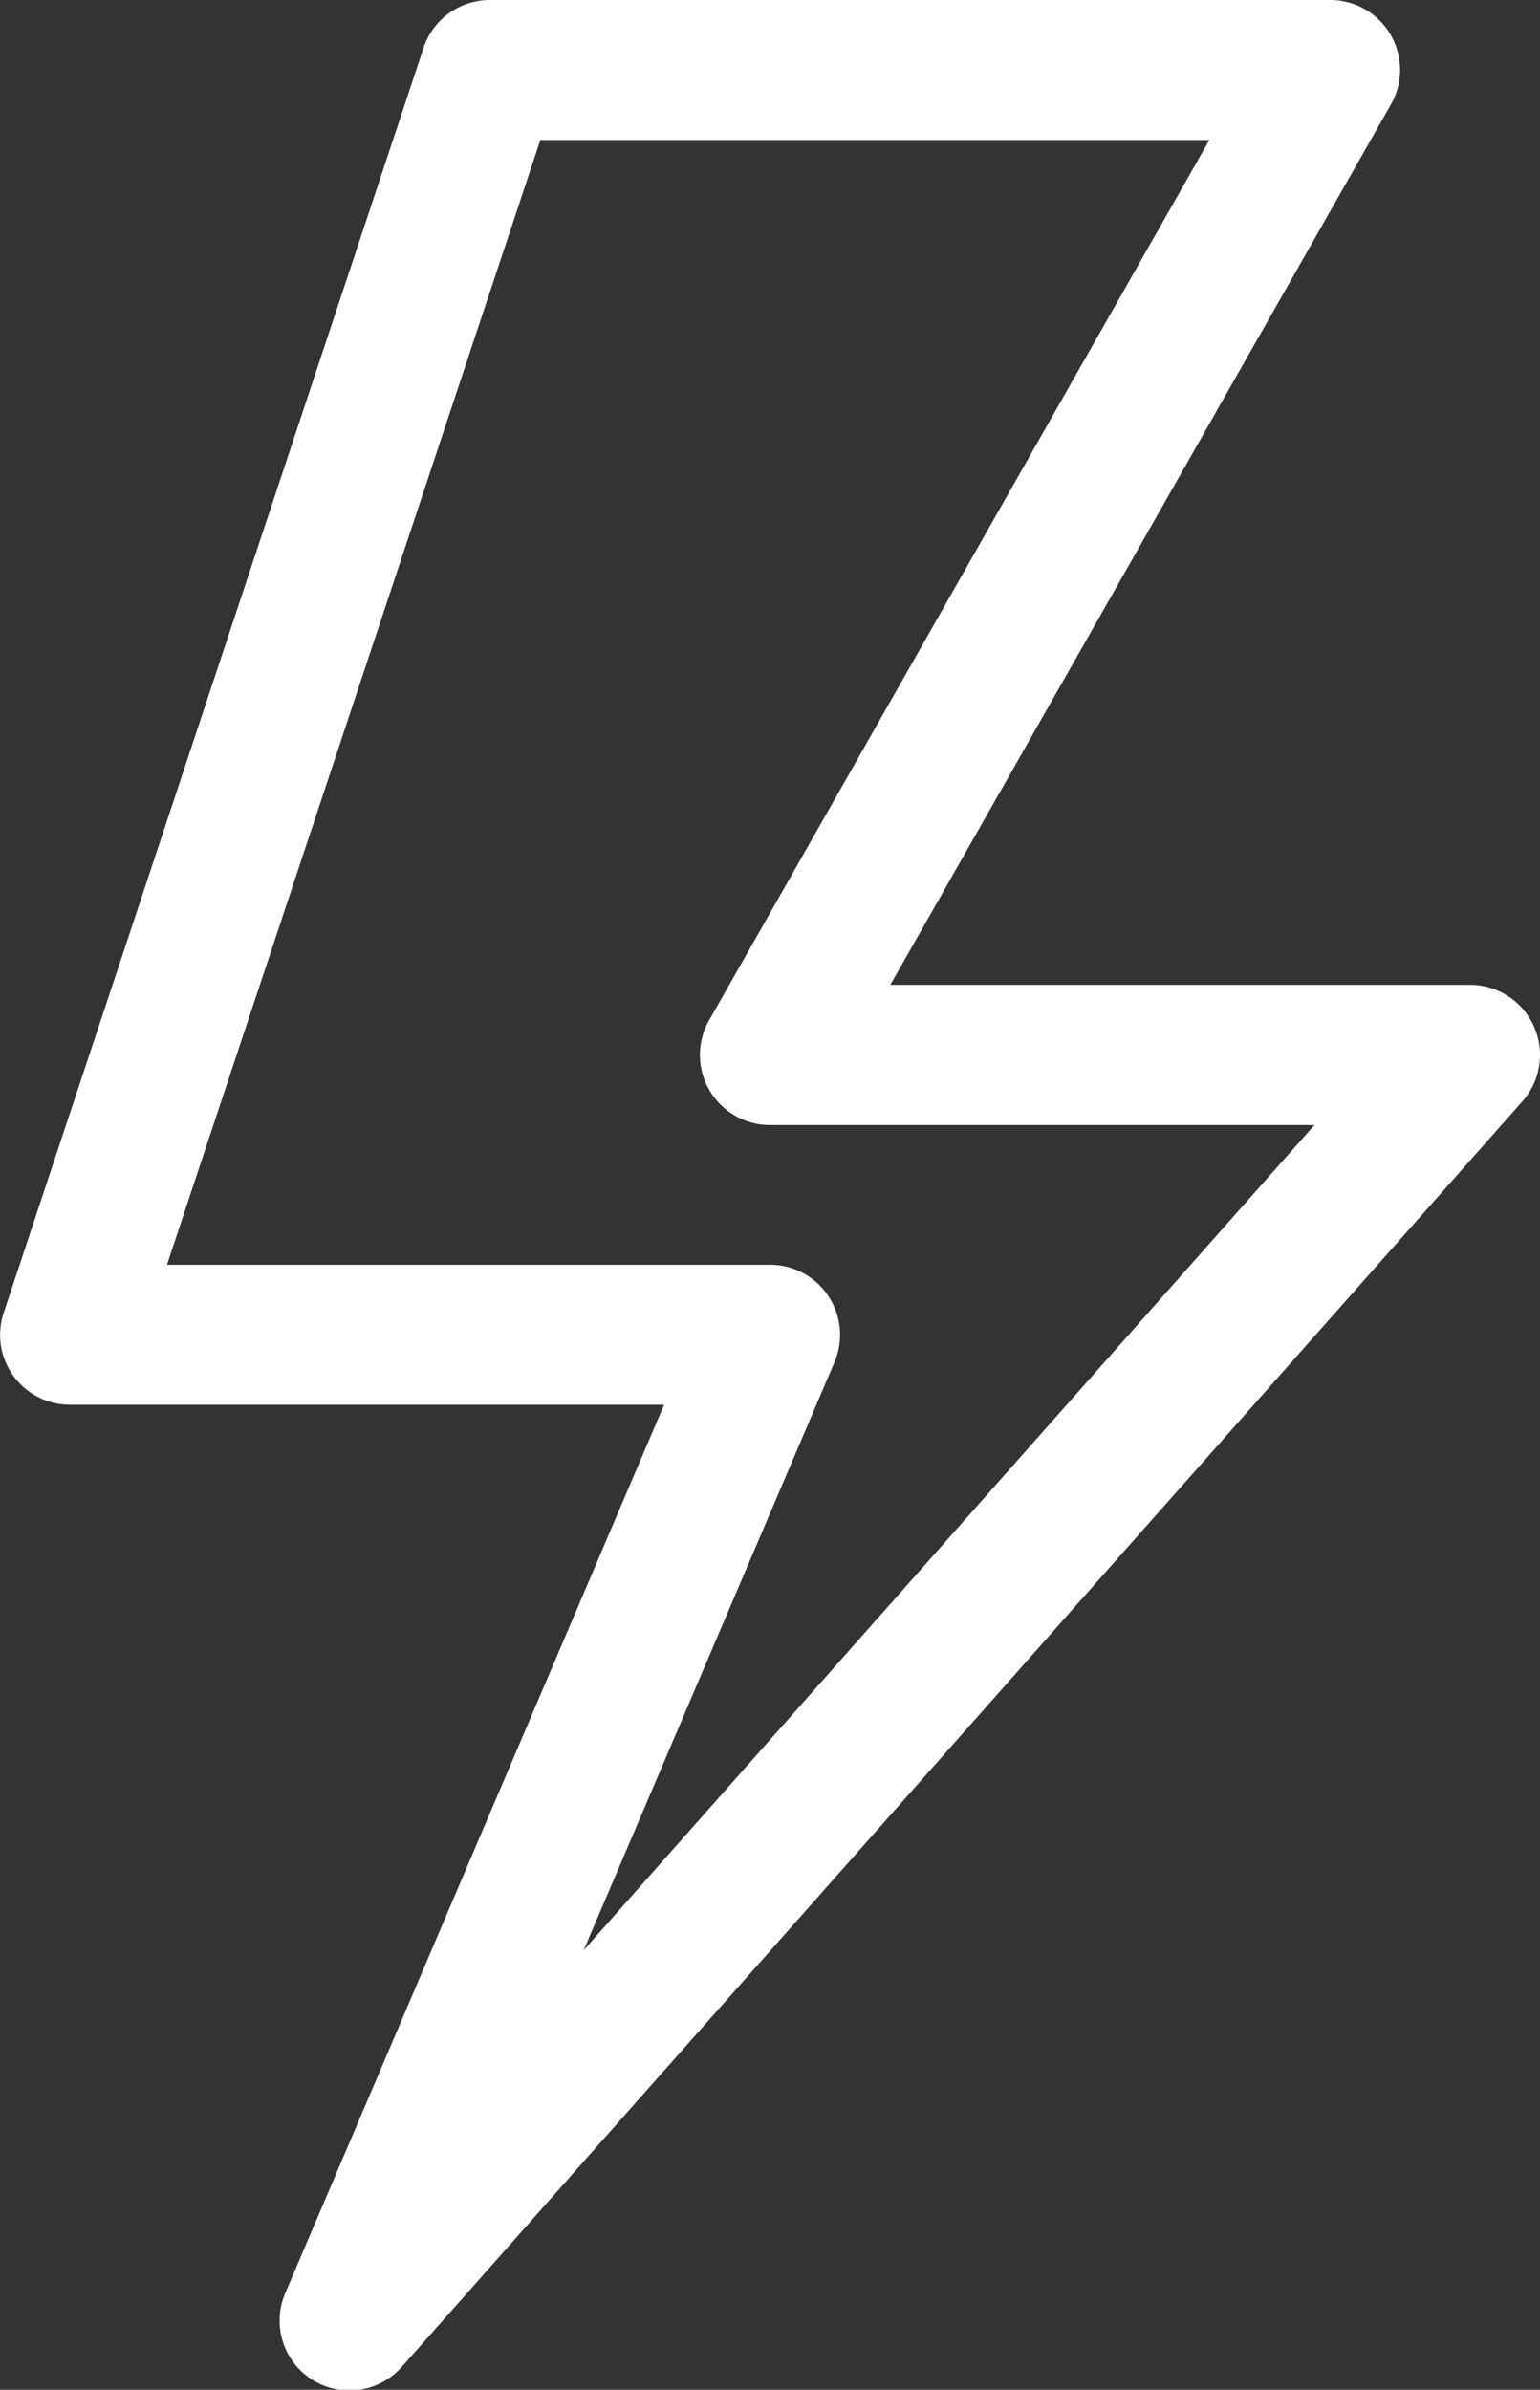
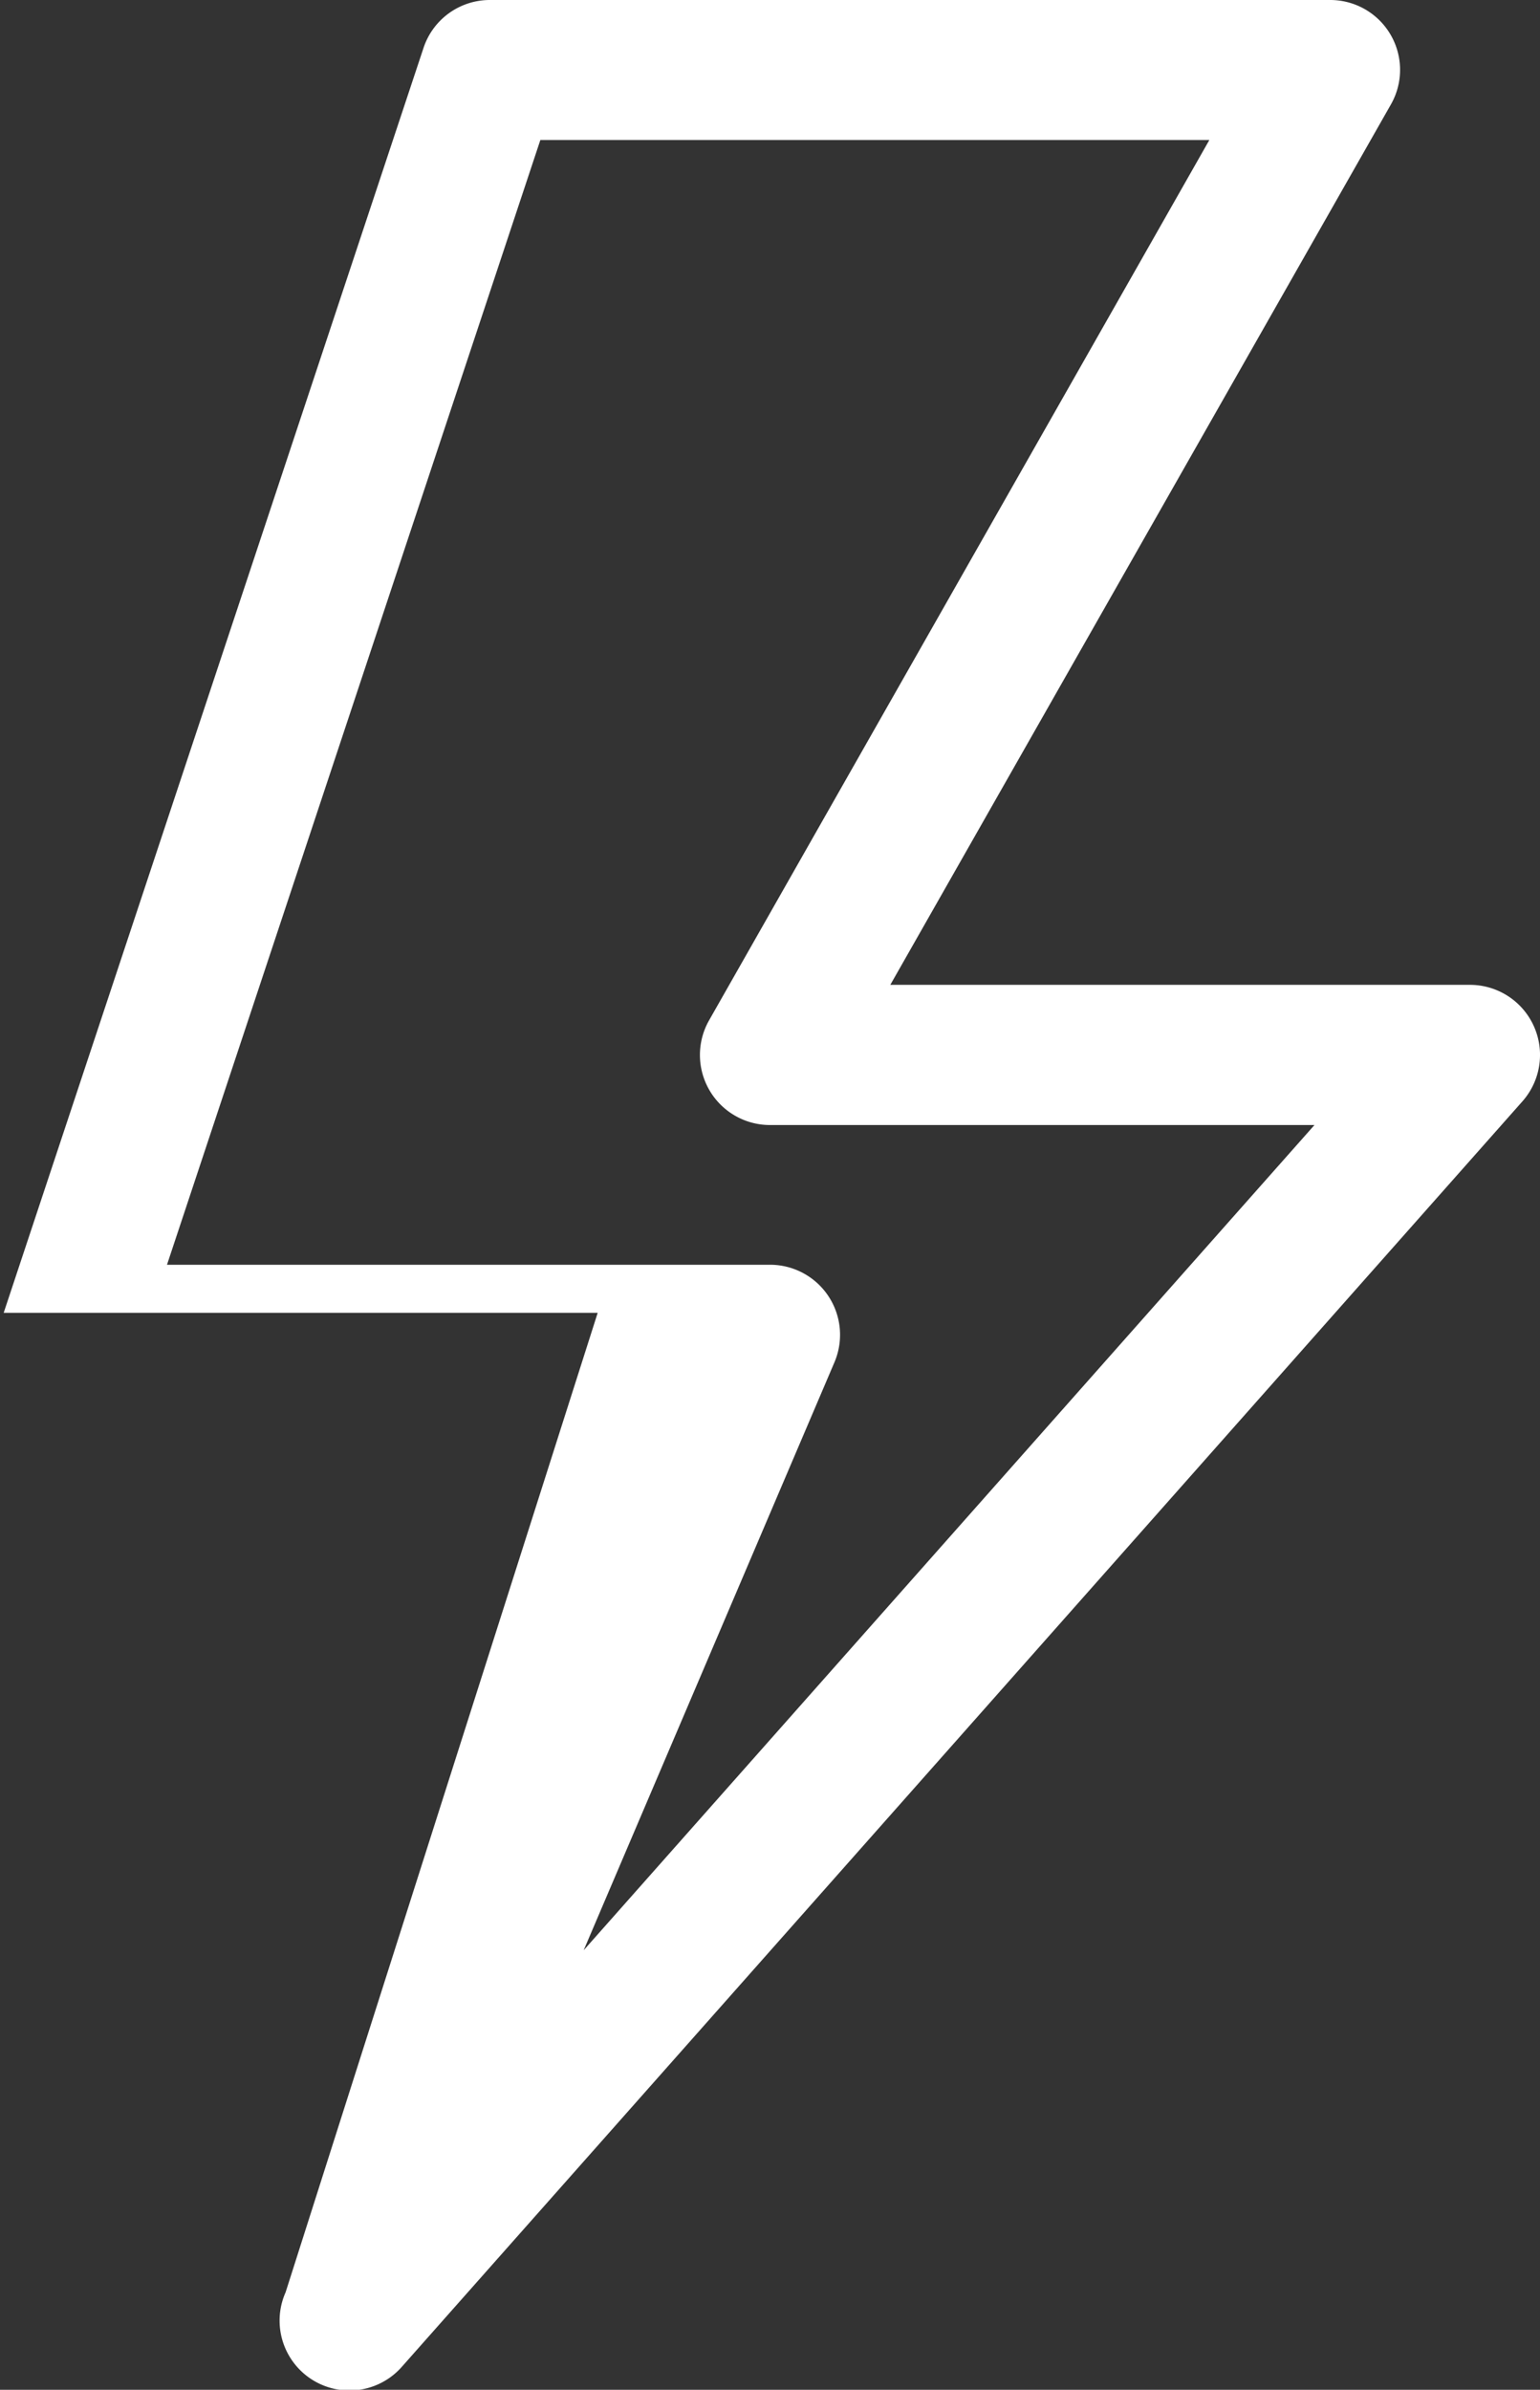
<svg xmlns="http://www.w3.org/2000/svg" width="41.896" height="65" viewBox="0 0 41.896 65">
  <rect x="0" y="0" width="41.896" height="65" fill="#333333" stroke="none" />
-   <path id="flash" d="M40.49,26.787H24.721L38.337,2.846A1.9,1.9,0,0,0,36.682,0H13.83a1.9,1.9,0,0,0-1.807,1.3L.6,35.708a1.9,1.9,0,0,0,1.807,2.5h16.16L8.27,62.348a1.9,1.9,0,0,0,3.177,2.01l30.469-34.4A1.906,1.906,0,0,0,40.49,26.787ZM16.379,53.045,23.2,37.056A1.906,1.906,0,0,0,21.447,34.4H5.043L15.2,3.809h18.2L19.792,27.75A1.906,1.906,0,0,0,21.447,30.6H36.26Zm0,0" transform="translate(-0.5)" fill="#fff" />
+   <path id="flash" d="M40.49,26.787H24.721L38.337,2.846A1.9,1.9,0,0,0,36.682,0H13.83a1.9,1.9,0,0,0-1.807,1.3L.6,35.708h16.16L8.27,62.348a1.9,1.9,0,0,0,3.177,2.01l30.469-34.4A1.906,1.906,0,0,0,40.49,26.787ZM16.379,53.045,23.2,37.056A1.906,1.906,0,0,0,21.447,34.4H5.043L15.2,3.809h18.2L19.792,27.75A1.906,1.906,0,0,0,21.447,30.6H36.26Zm0,0" transform="translate(-0.5)" fill="#fff" />
</svg>